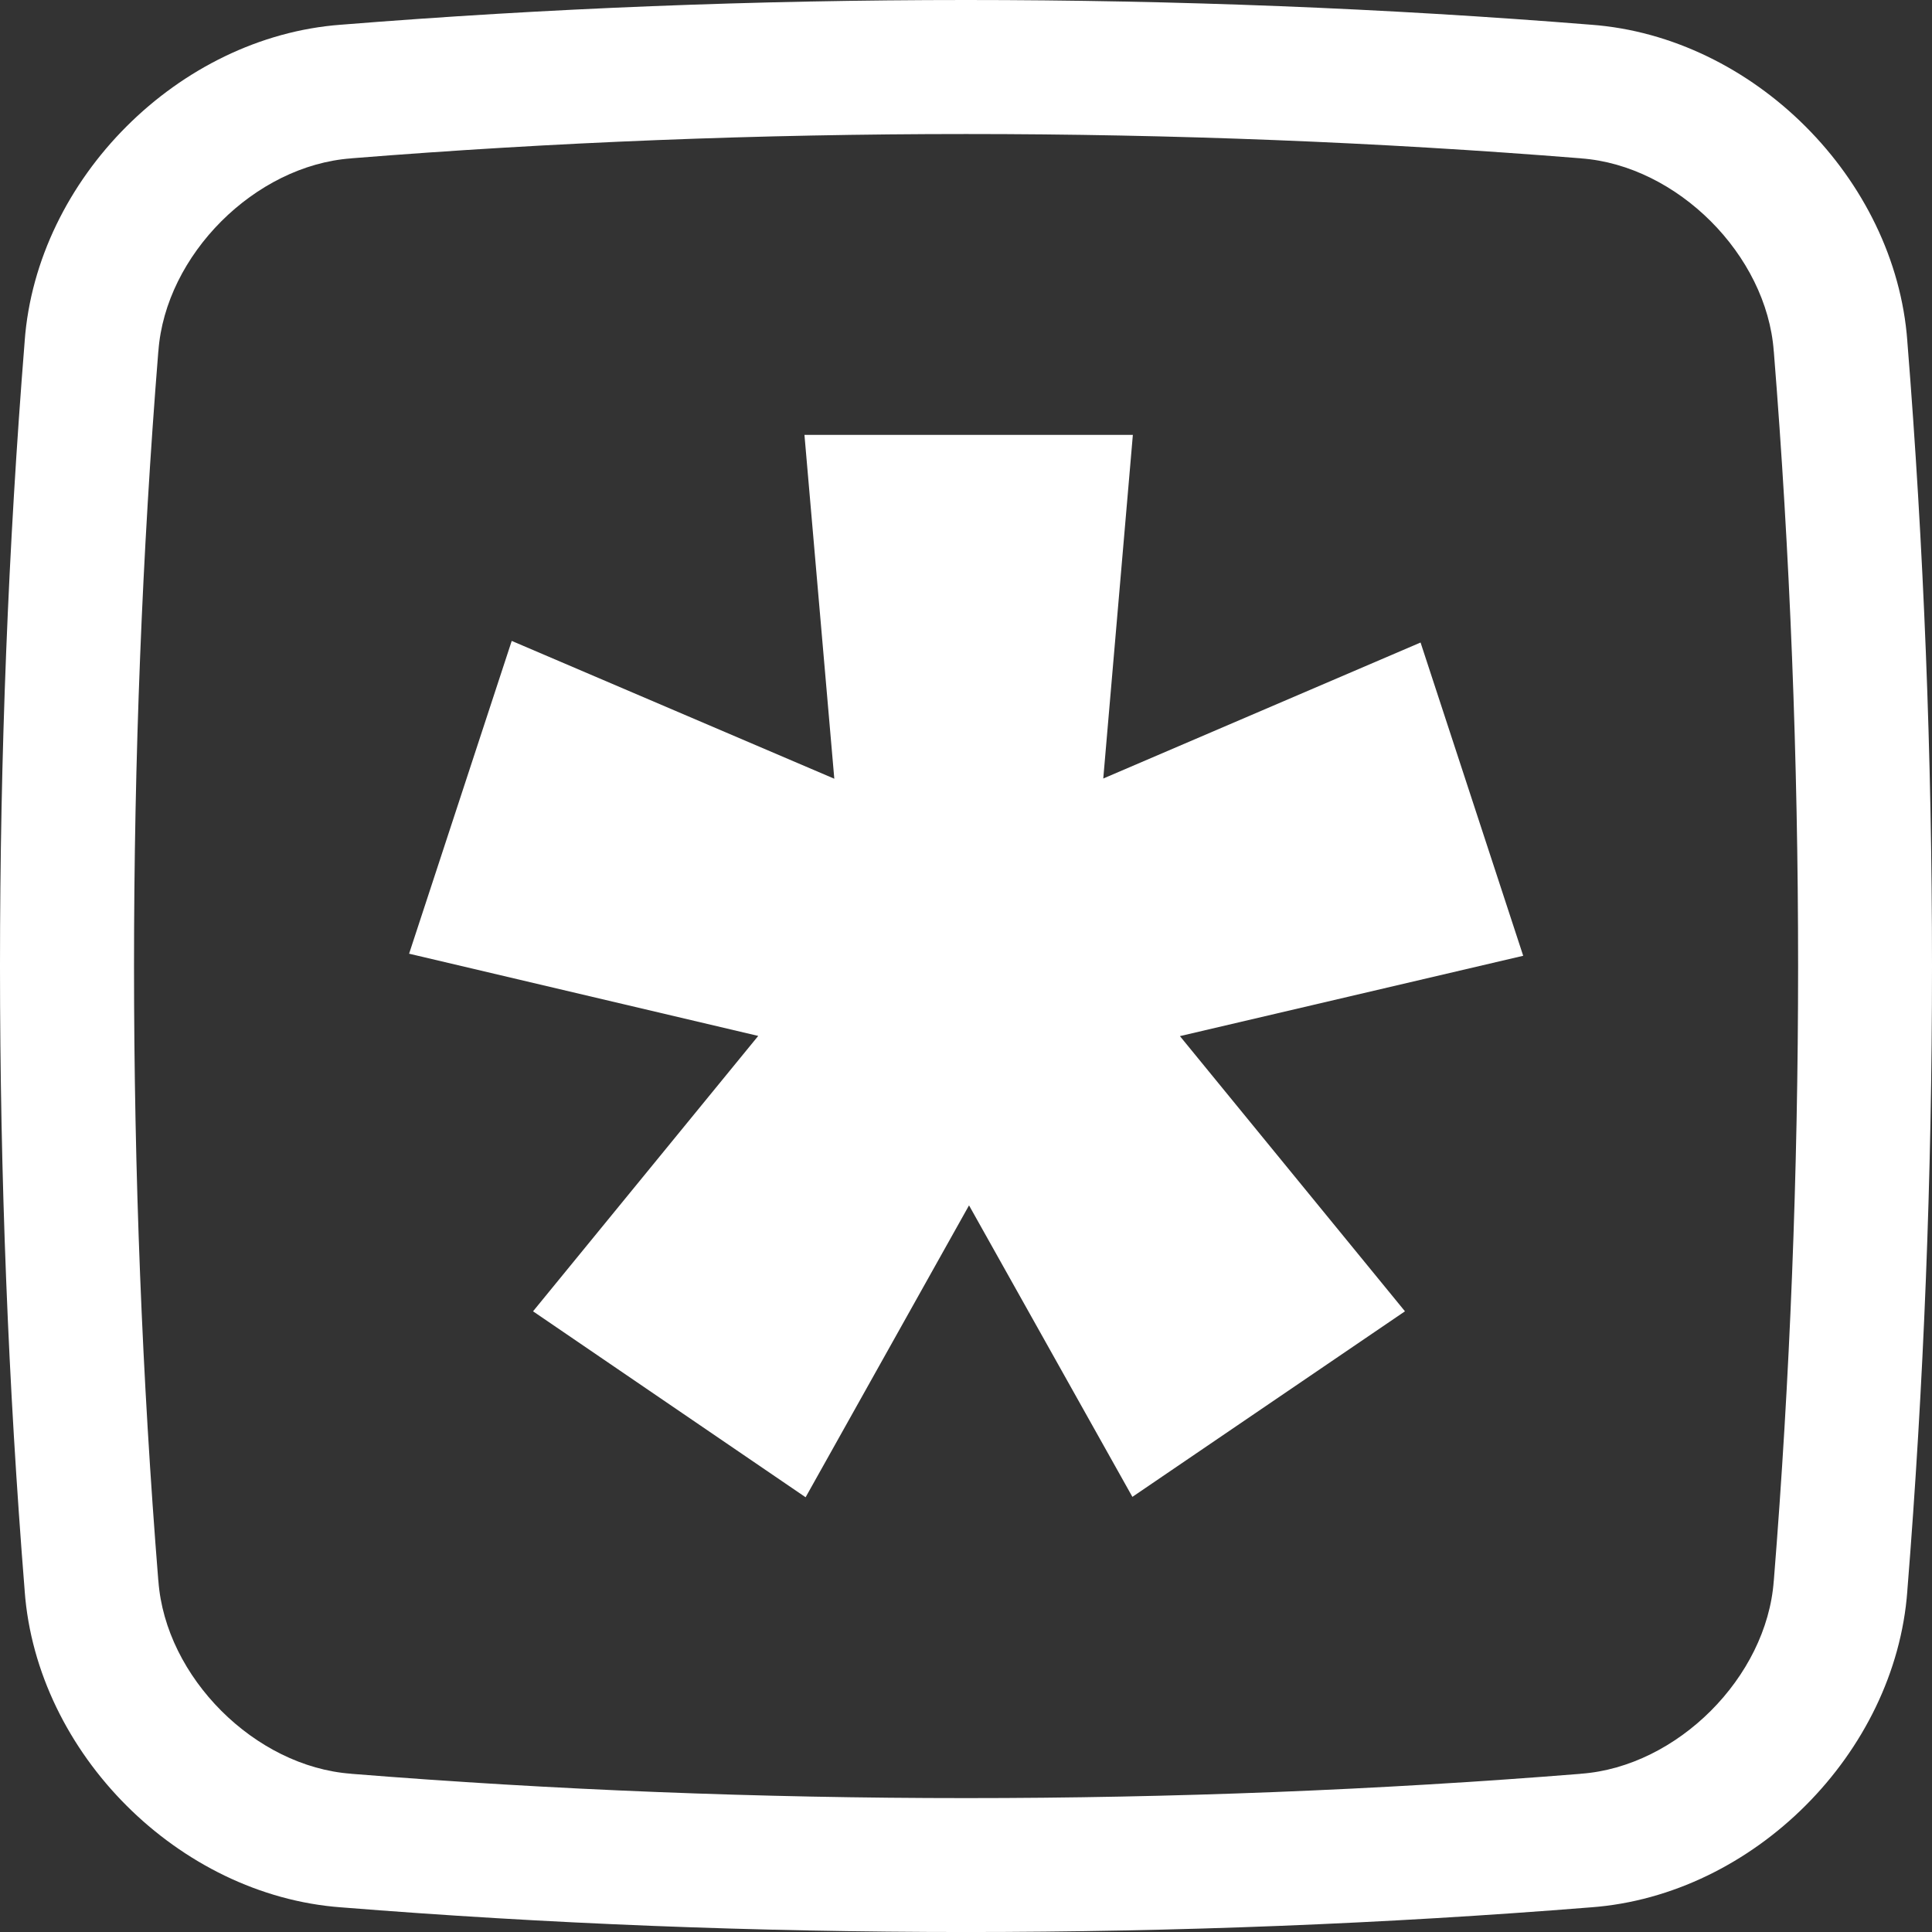
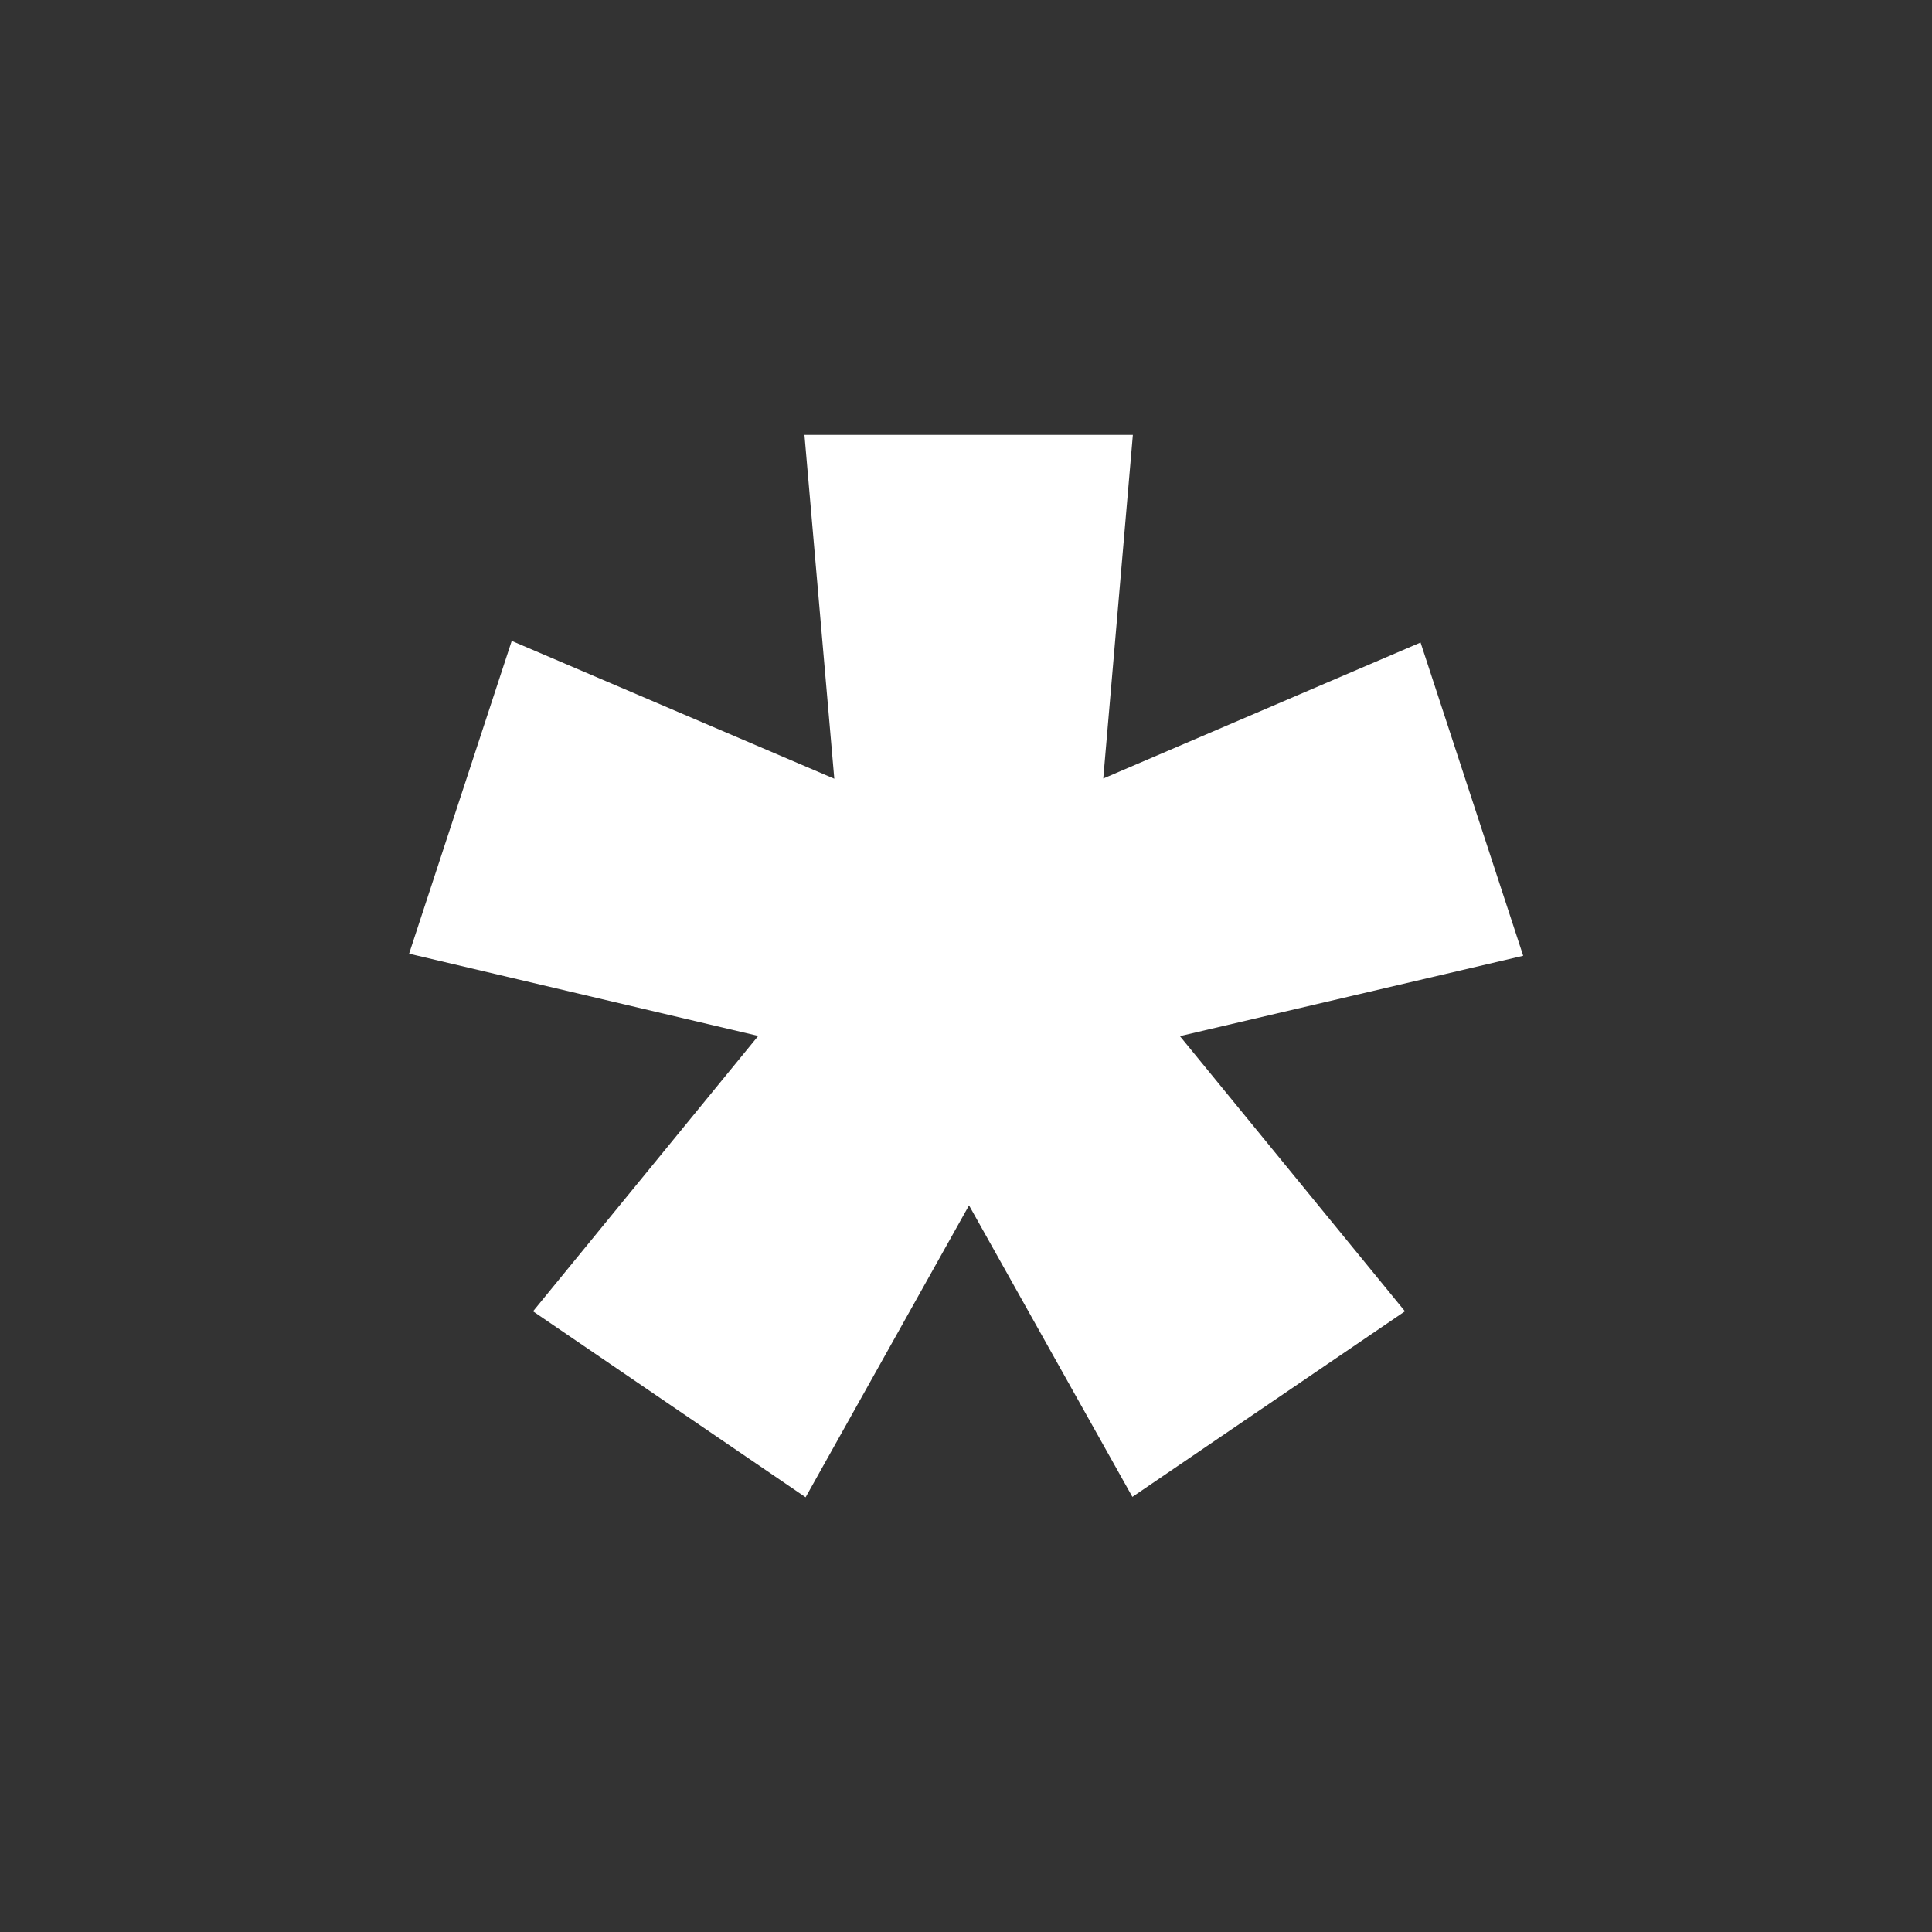
<svg xmlns="http://www.w3.org/2000/svg" width="120" height="120" viewBox="0 0 120 120" fill="none">
  <rect x="0" y="0" width="120" height="120" fill="#333333" stroke="none" />
-   <path d="M118.468 98.794C120.511 73.306 120.511 46.698 118.468 21.208C118.468 21.195 118.467 21.186 118.467 21.176C117.72 11.099 108.904 2.281 98.825 1.535C98.815 1.535 98.807 1.533 98.795 1.533H98.793C73.305 -0.511 46.695 -0.511 21.207 1.533H21.205C21.195 1.533 21.186 1.535 21.175 1.535C11.097 2.283 2.282 11.097 1.533 21.176C1.533 21.186 1.532 21.195 1.532 21.206C-0.511 46.698 -0.511 73.306 1.532 98.794C1.532 98.808 1.533 98.817 1.533 98.827C2.28 108.904 11.096 117.721 21.175 118.468C21.185 118.468 21.193 118.47 21.205 118.47H21.207C46.695 120.512 73.303 120.512 98.793 118.47H98.795C98.805 118.47 98.814 118.468 98.825 118.468C108.903 117.721 117.72 108.906 118.467 98.827C118.467 98.817 118.468 98.808 118.468 98.796V98.794ZM110.171 98.193C109.737 104.174 104.175 109.735 98.194 110.17H98.178L98.163 110.176C73.095 112.186 46.91 112.186 21.845 110.176H21.83L21.815 110.17C15.834 109.737 10.273 104.174 9.838 98.193V98.178L9.832 98.163C7.822 73.094 7.822 46.91 9.832 21.845V21.829L9.838 21.814C10.271 15.833 15.834 10.272 21.815 9.837H21.83L21.845 9.832C46.914 7.822 73.098 7.822 98.163 9.832H98.178L98.194 9.837C104.175 10.271 109.736 15.833 110.171 21.814V21.829L110.176 21.845C112.186 46.913 112.186 73.098 110.176 98.163V98.178L110.171 98.193Z" fill="white" />
  <path d="M94.608 59.363L88.234 39.908L68.526 48.355L70.364 27.01H49.966L51.82 48.368L31.784 39.808L25.41 59.236L47.095 64.343C41.302 71.43 35.392 78.657 33.108 81.448L50.038 92.998L60.188 74.868L70.335 92.973L87.265 81.448C85.035 78.723 79.103 71.469 73.287 64.355L94.609 59.365L94.608 59.363Z" fill="white" />
</svg>